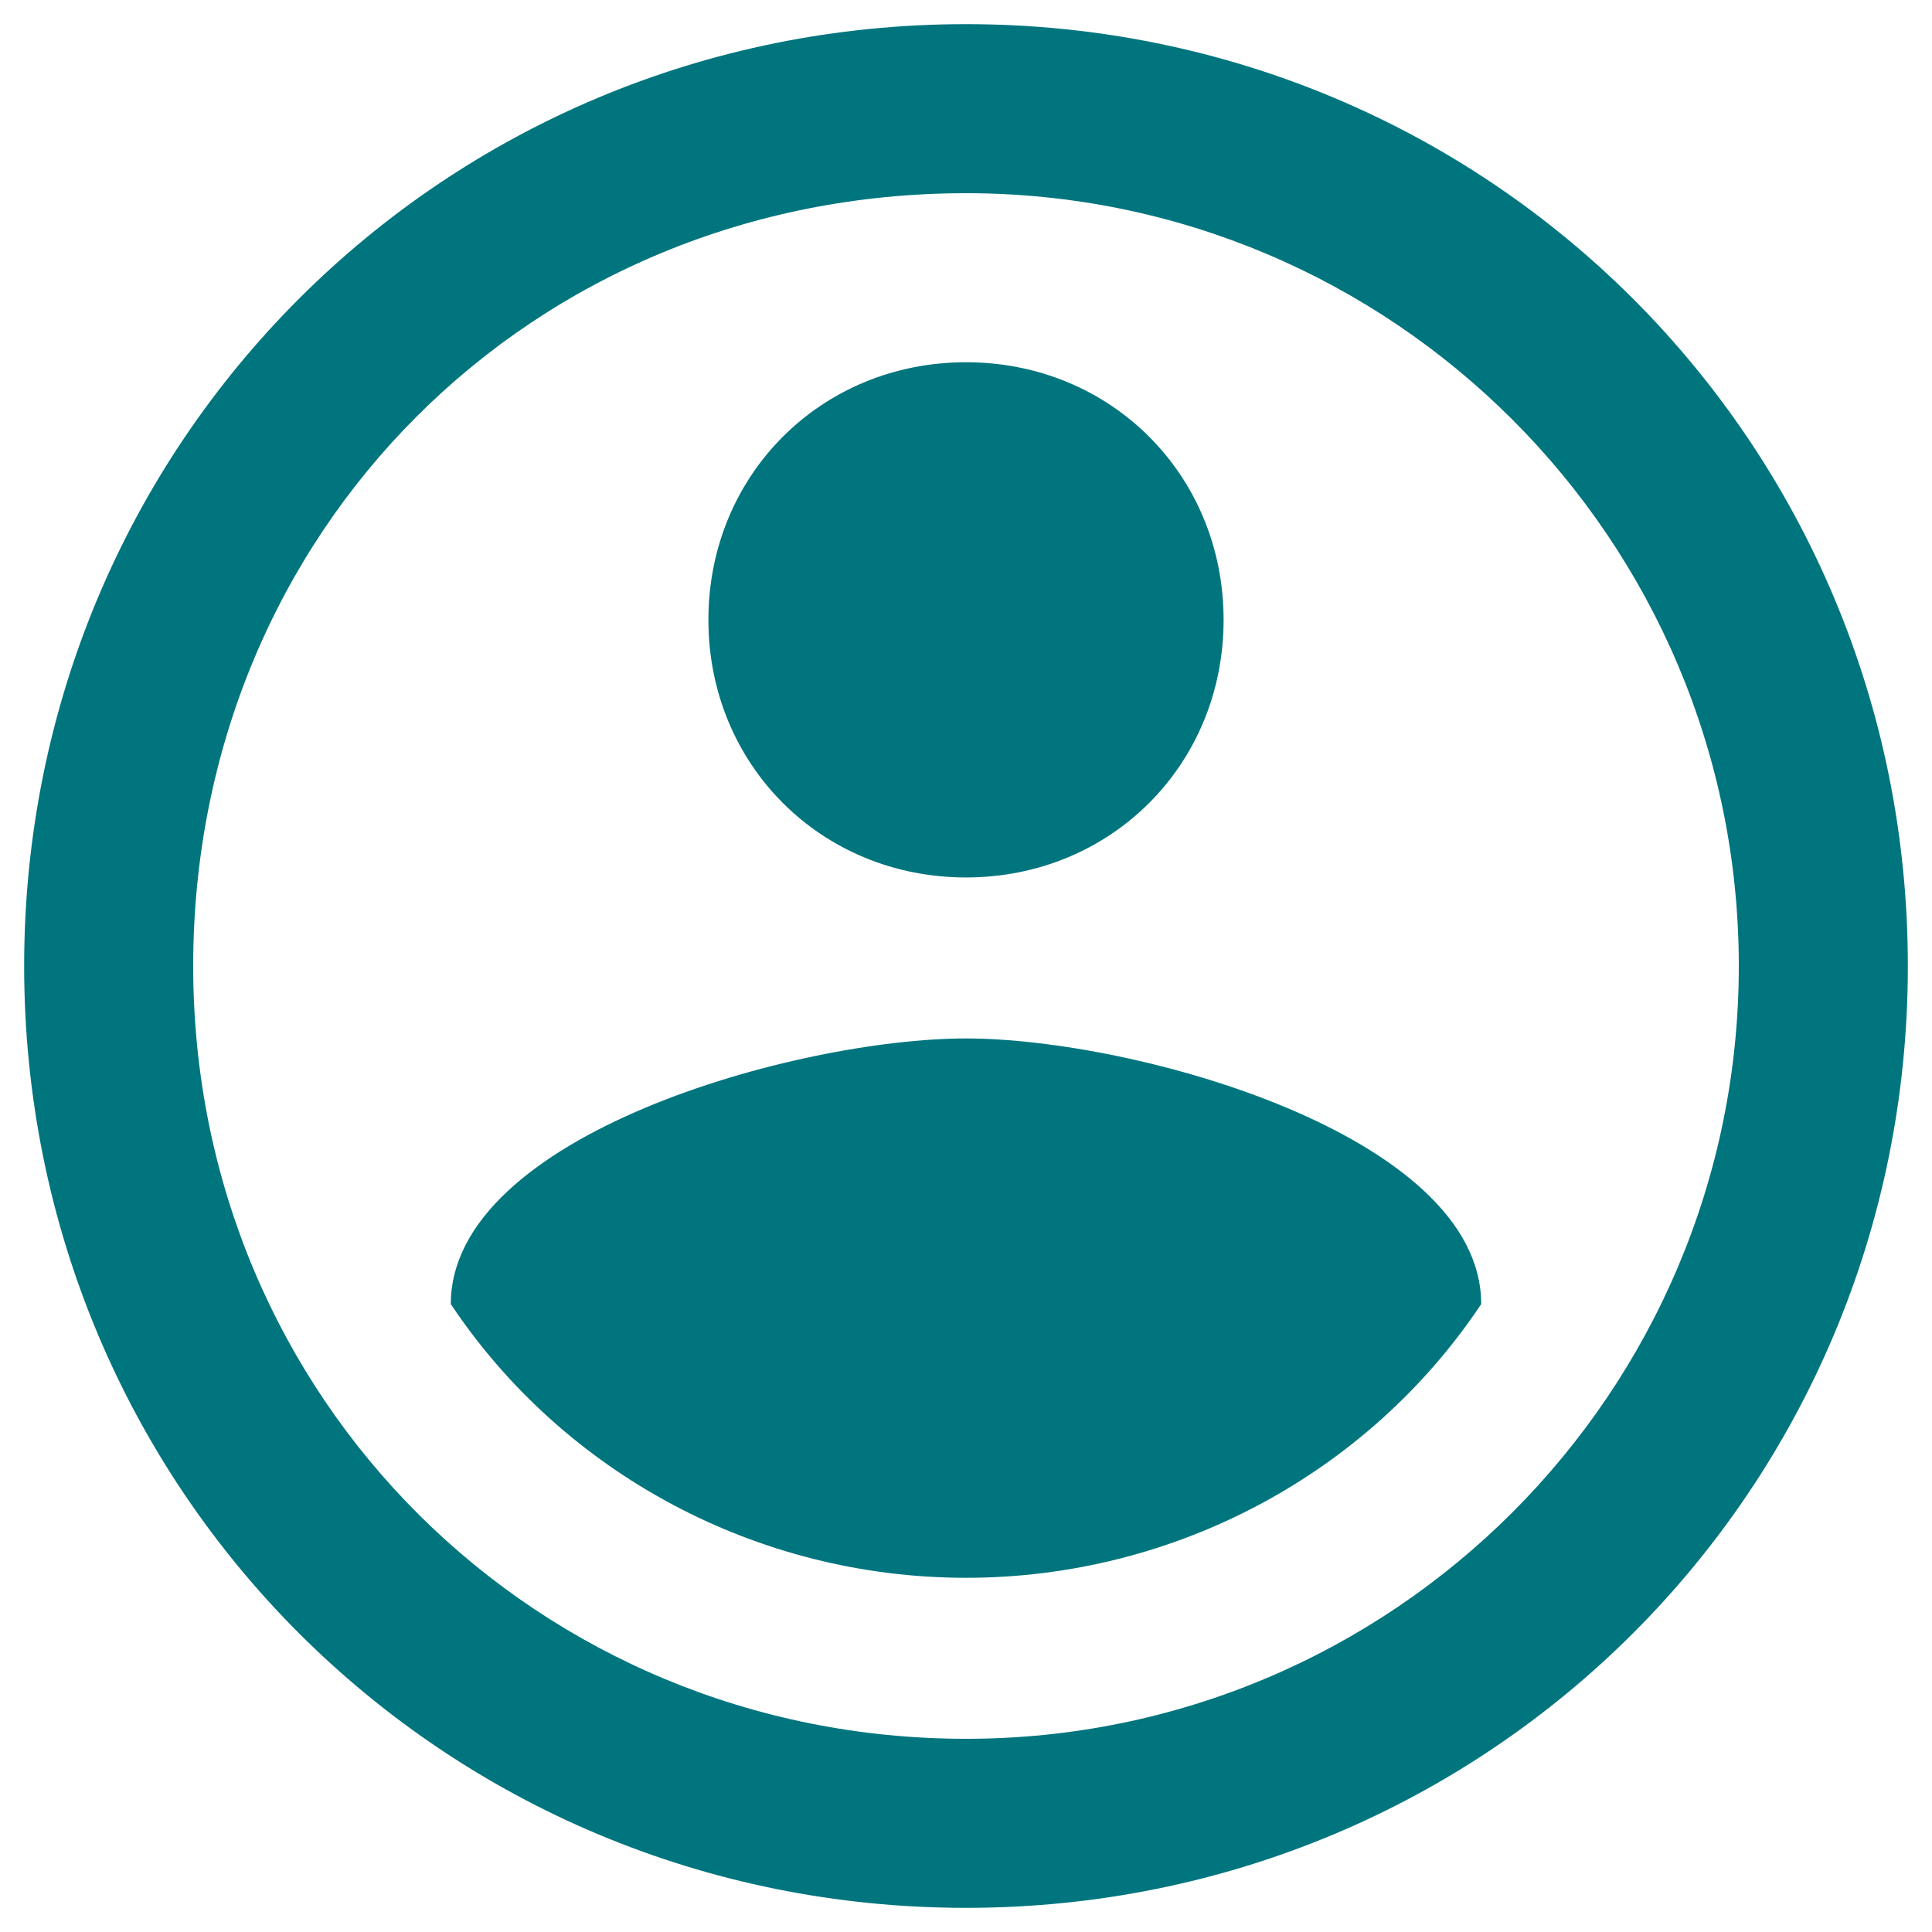
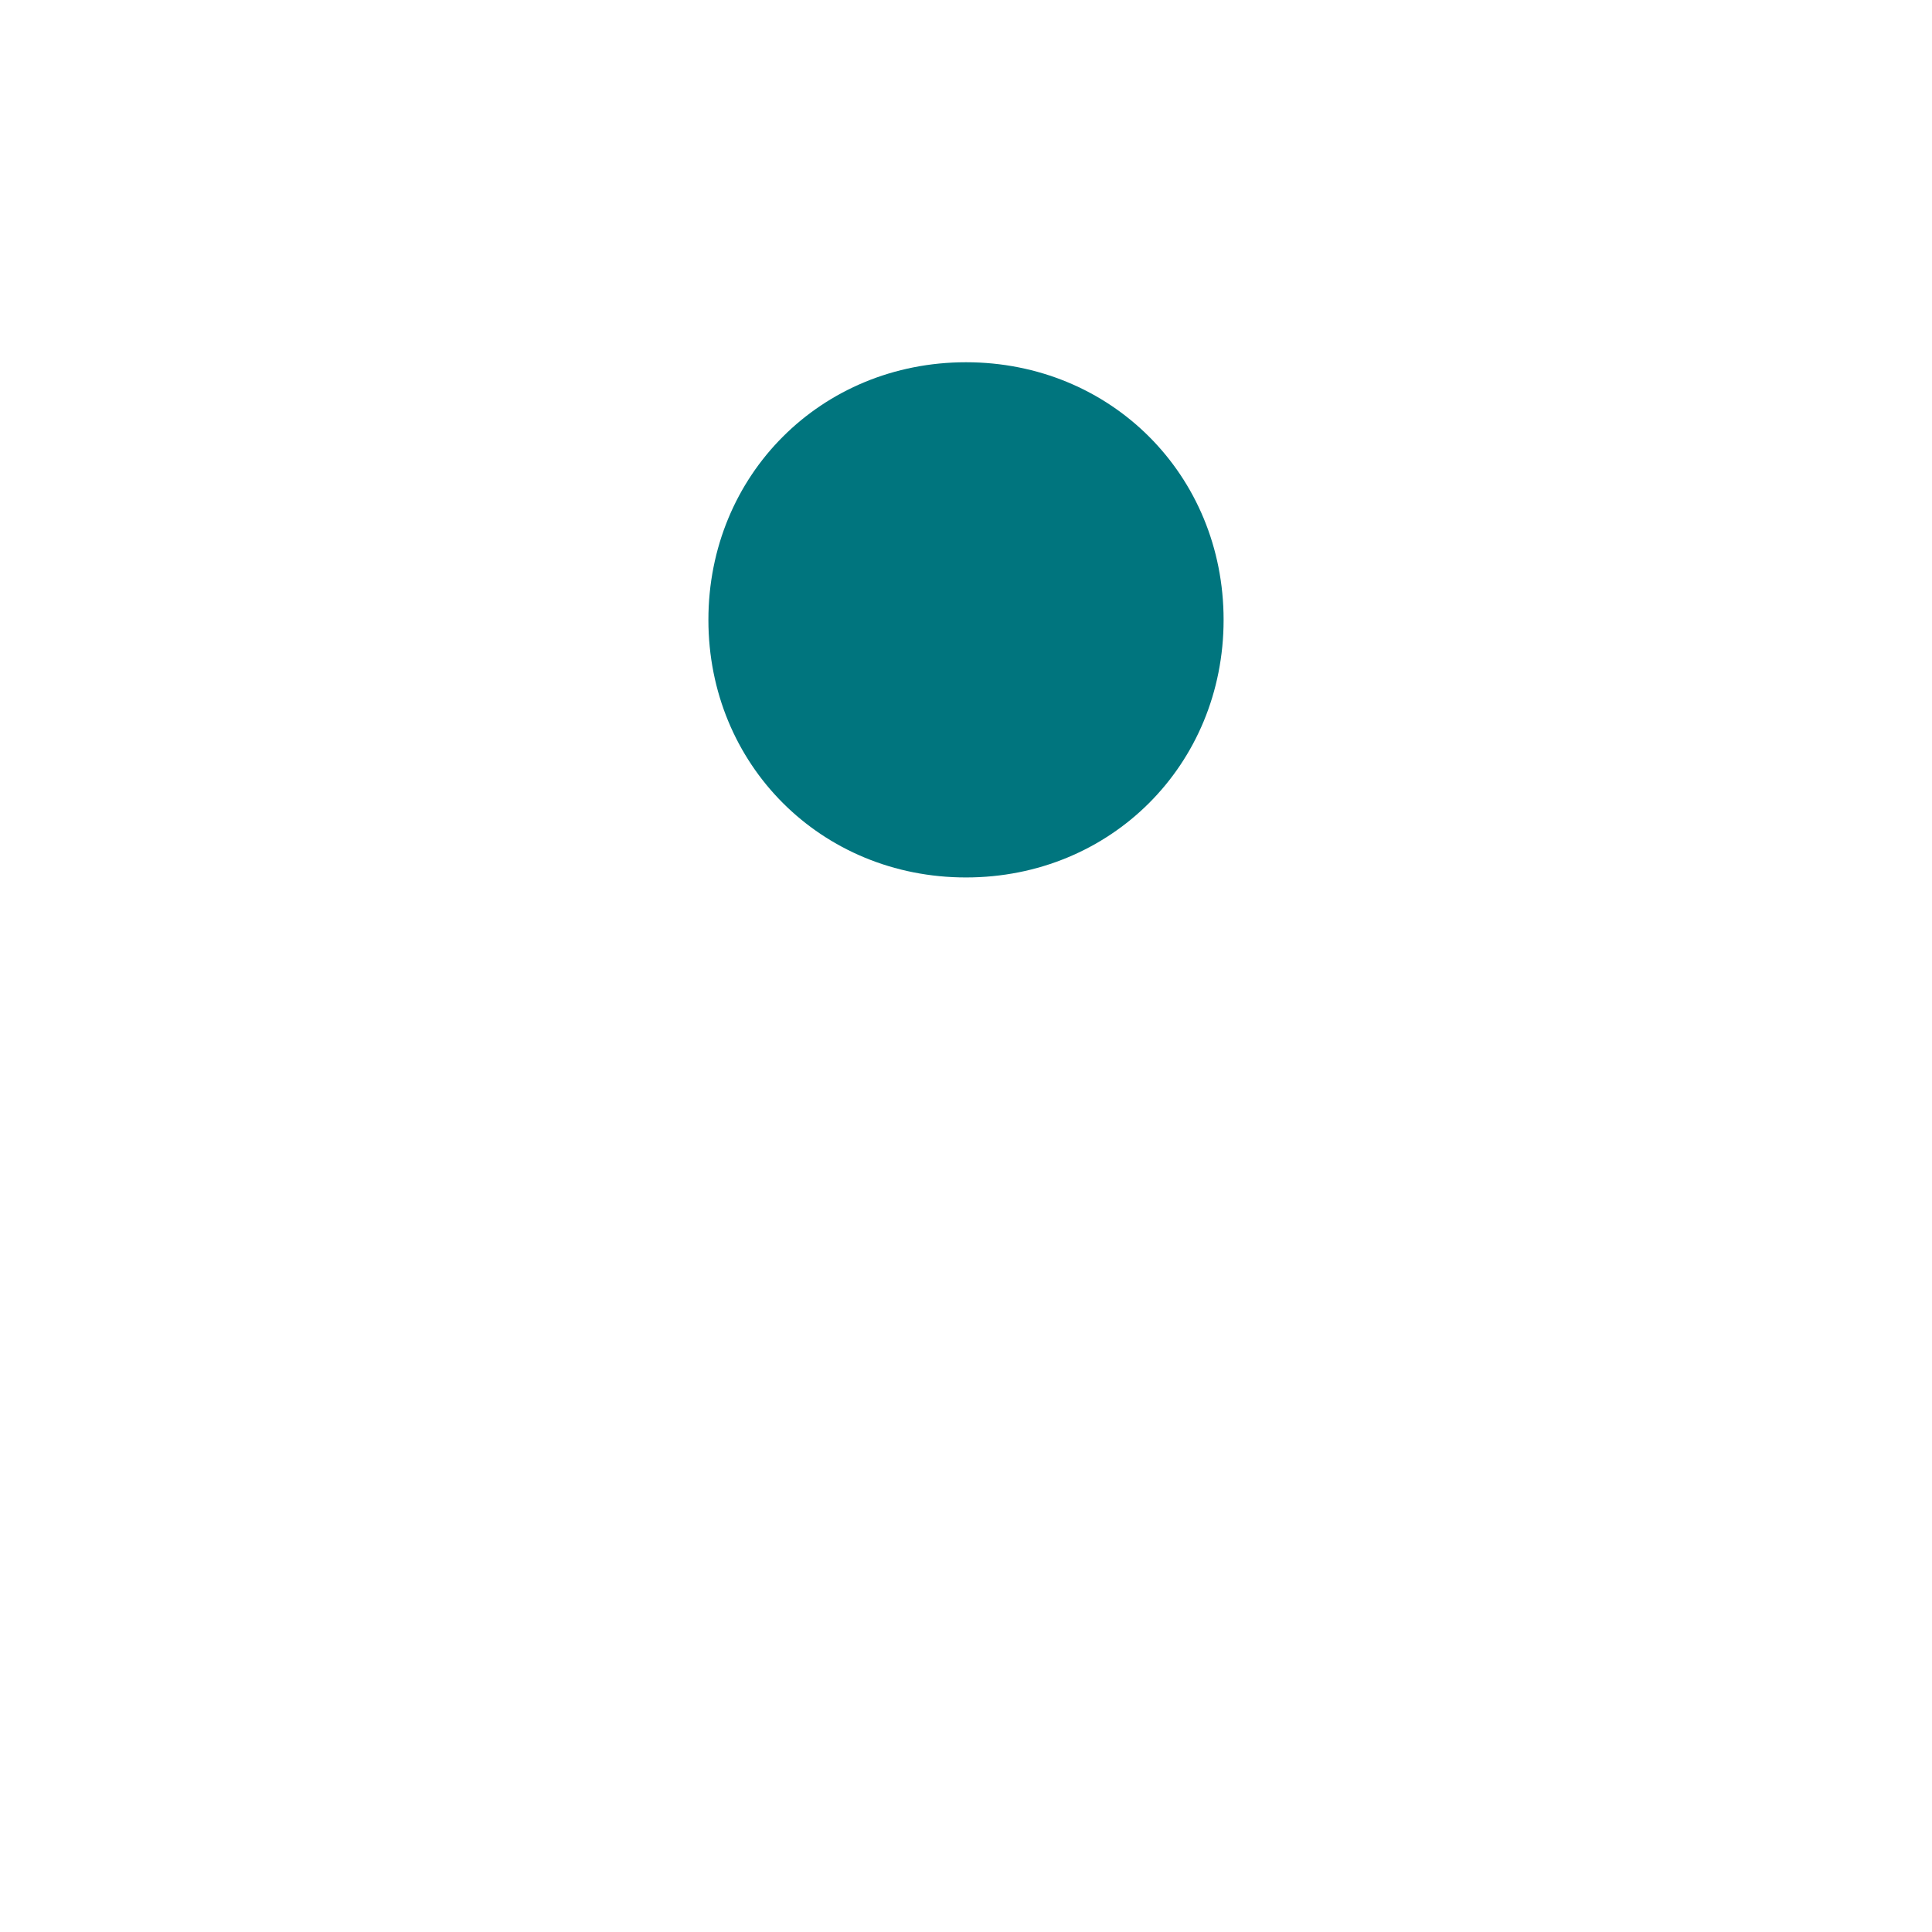
<svg xmlns="http://www.w3.org/2000/svg" id="Group_2238" version="1.1" viewBox="0 0 24 24">
  <defs>
    <style>
      .st0 {
        fill: none;
      }

      .st1 {
        clip-path: url(#clippath);
      }

      .st2 {
        fill: #00757e;
      }
    </style>
    <clipPath id="clippath">
      <rect class="st0" x="-.8" y="-.8" width="25.5" height="25.5" />
    </clipPath>
  </defs>
  <g class="st1">
    <g id="Group_2215">
-       <path id="Path_2496" class="st2" d="M12,23.7C5.5,23.7.3,18.5.3,12S5.5.3,12,.3s11.7,5.2,11.7,11.7-5.2,11.7-11.7,11.7M12,2.4C6.6,2.4,2.4,6.6,2.4,12s4.3,9.6,9.6,9.6,9.6-4.3,9.6-9.6S17.3,2.4,12,2.4" />
      <path id="Path_2497" class="st2" d="M12,4.5c1.8,0,3.2,1.4,3.2,3.2s-1.4,3.2-3.2,3.2-3.2-1.4-3.2-3.2,1.4-3.2,3.2-3.2" />
-       <path id="Path_2498" class="st2" d="M12,19.6c-2.6,0-5-1.3-6.4-3.4,0-2.1,4.3-3.3,6.4-3.3s6.4,1.2,6.4,3.3c-1.4,2.1-3.8,3.4-6.4,3.4" />
    </g>
  </g>
</svg>